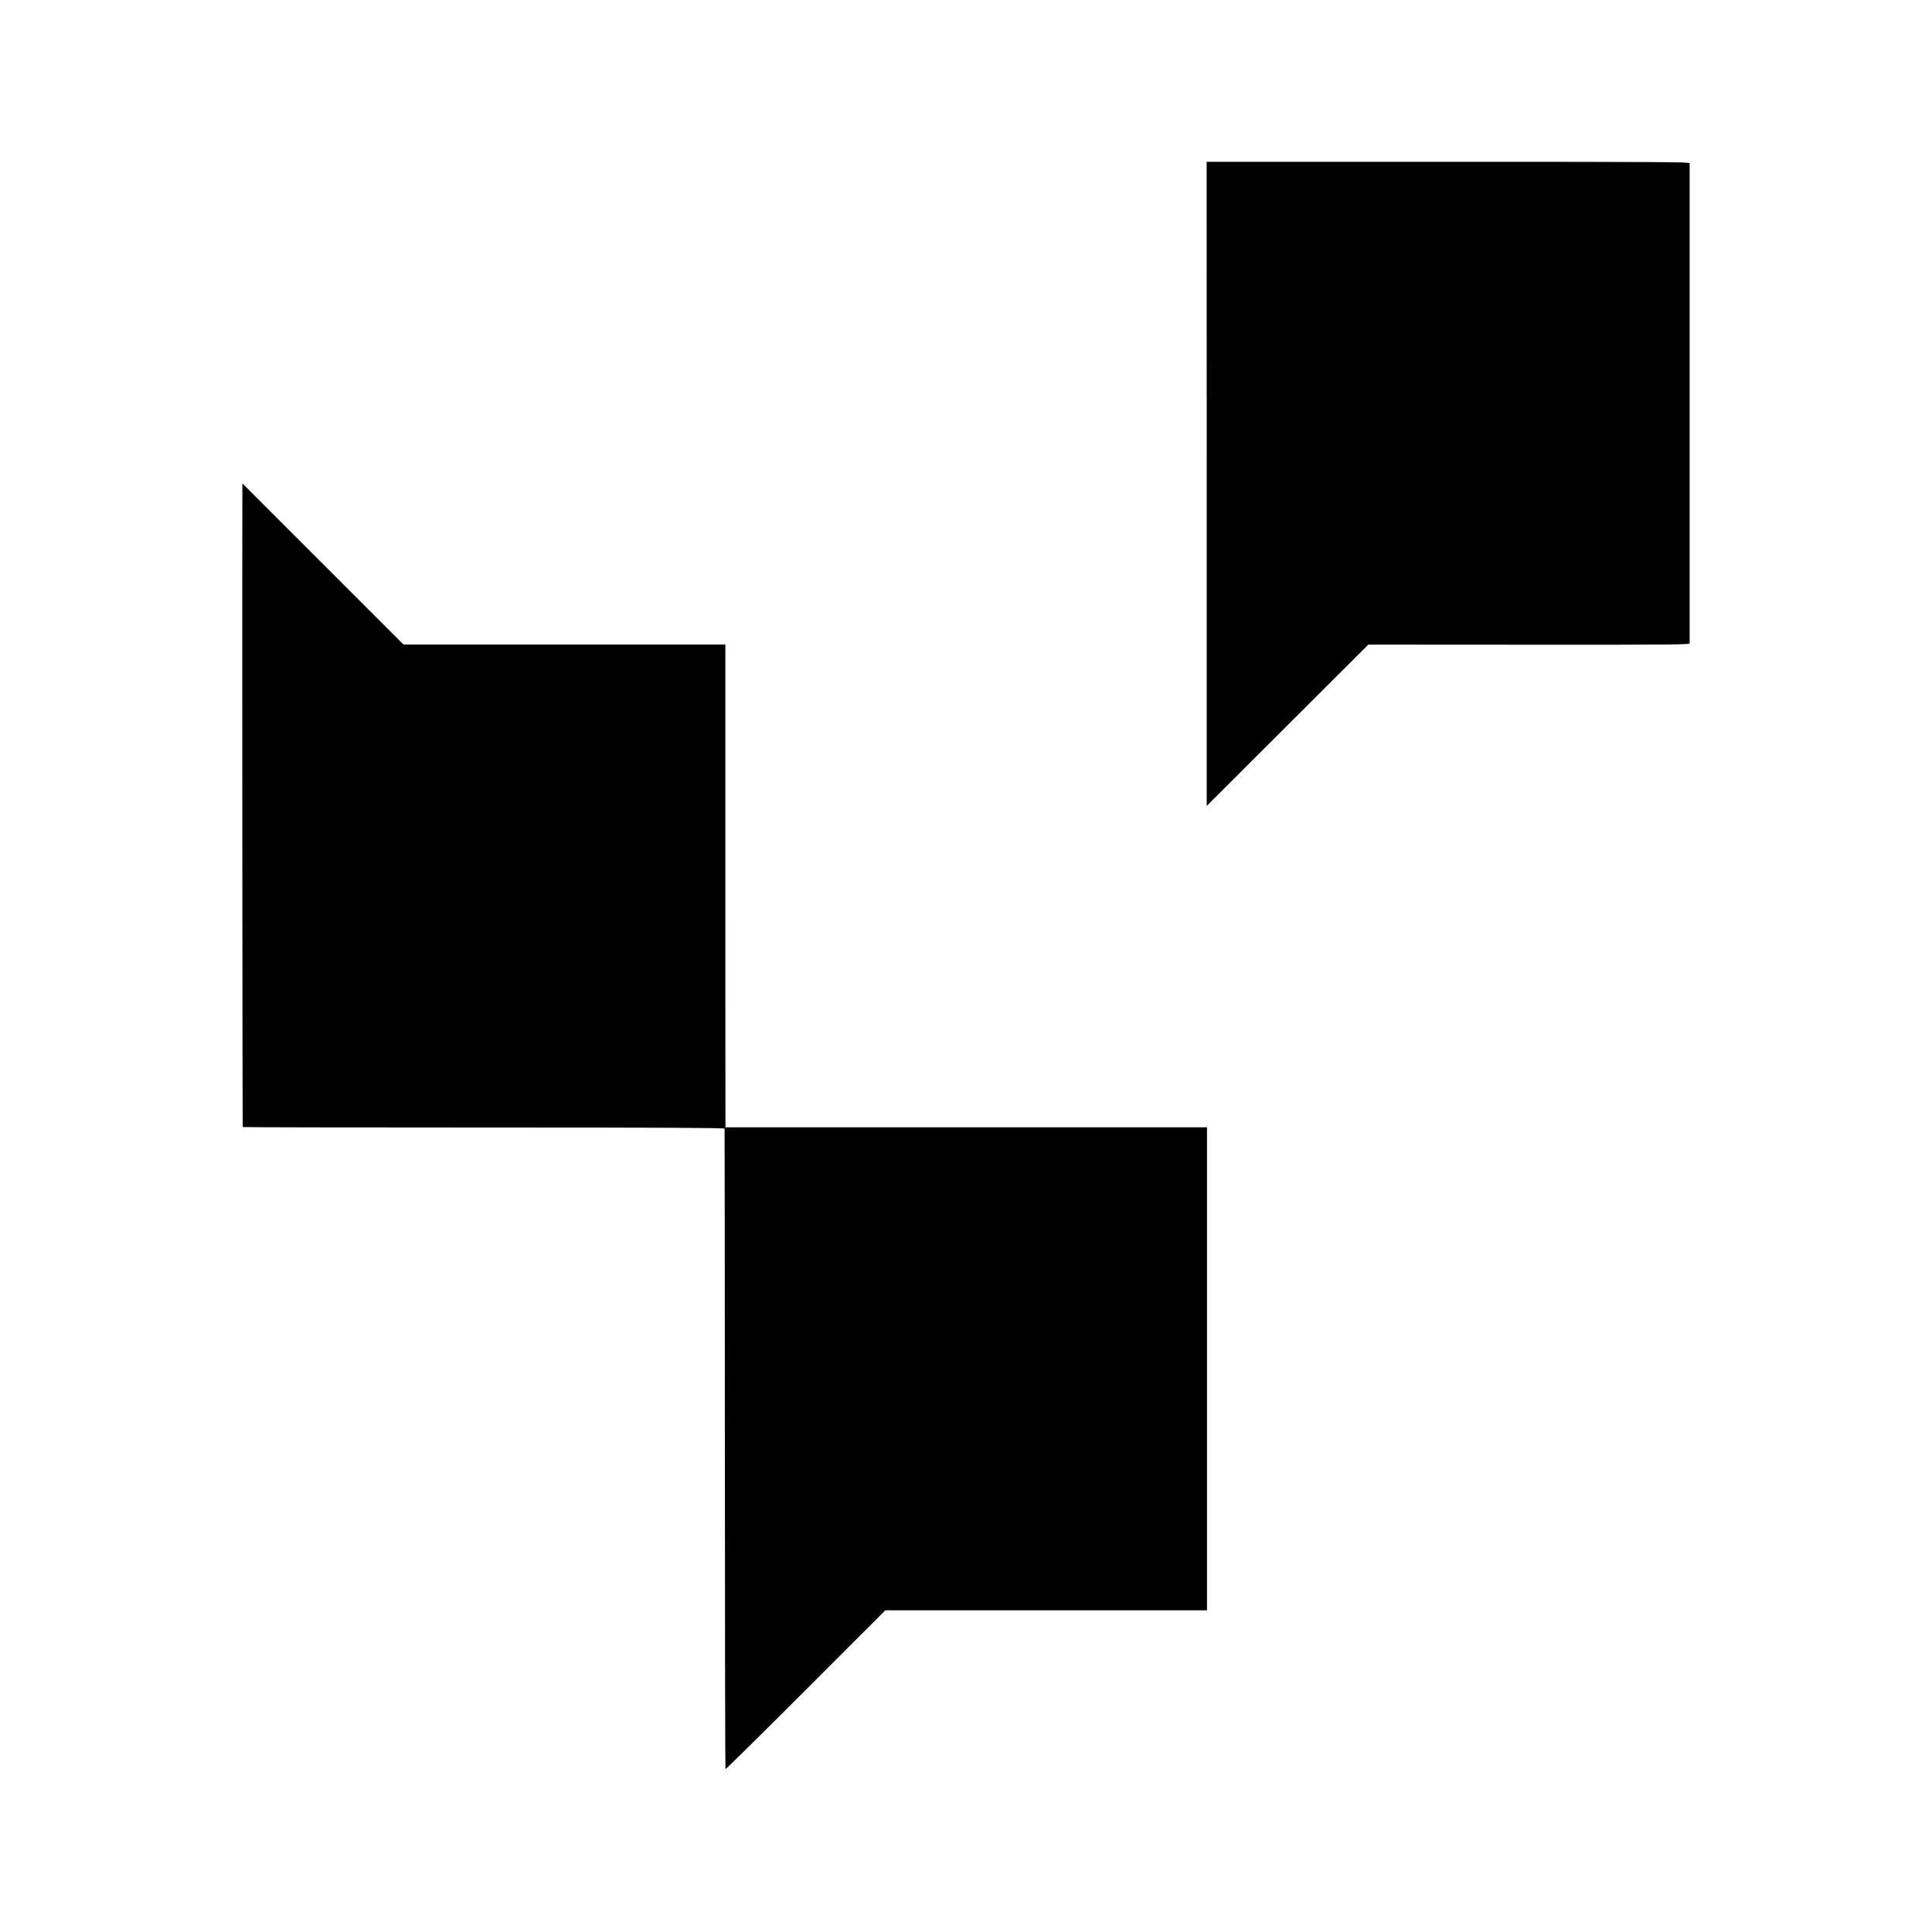
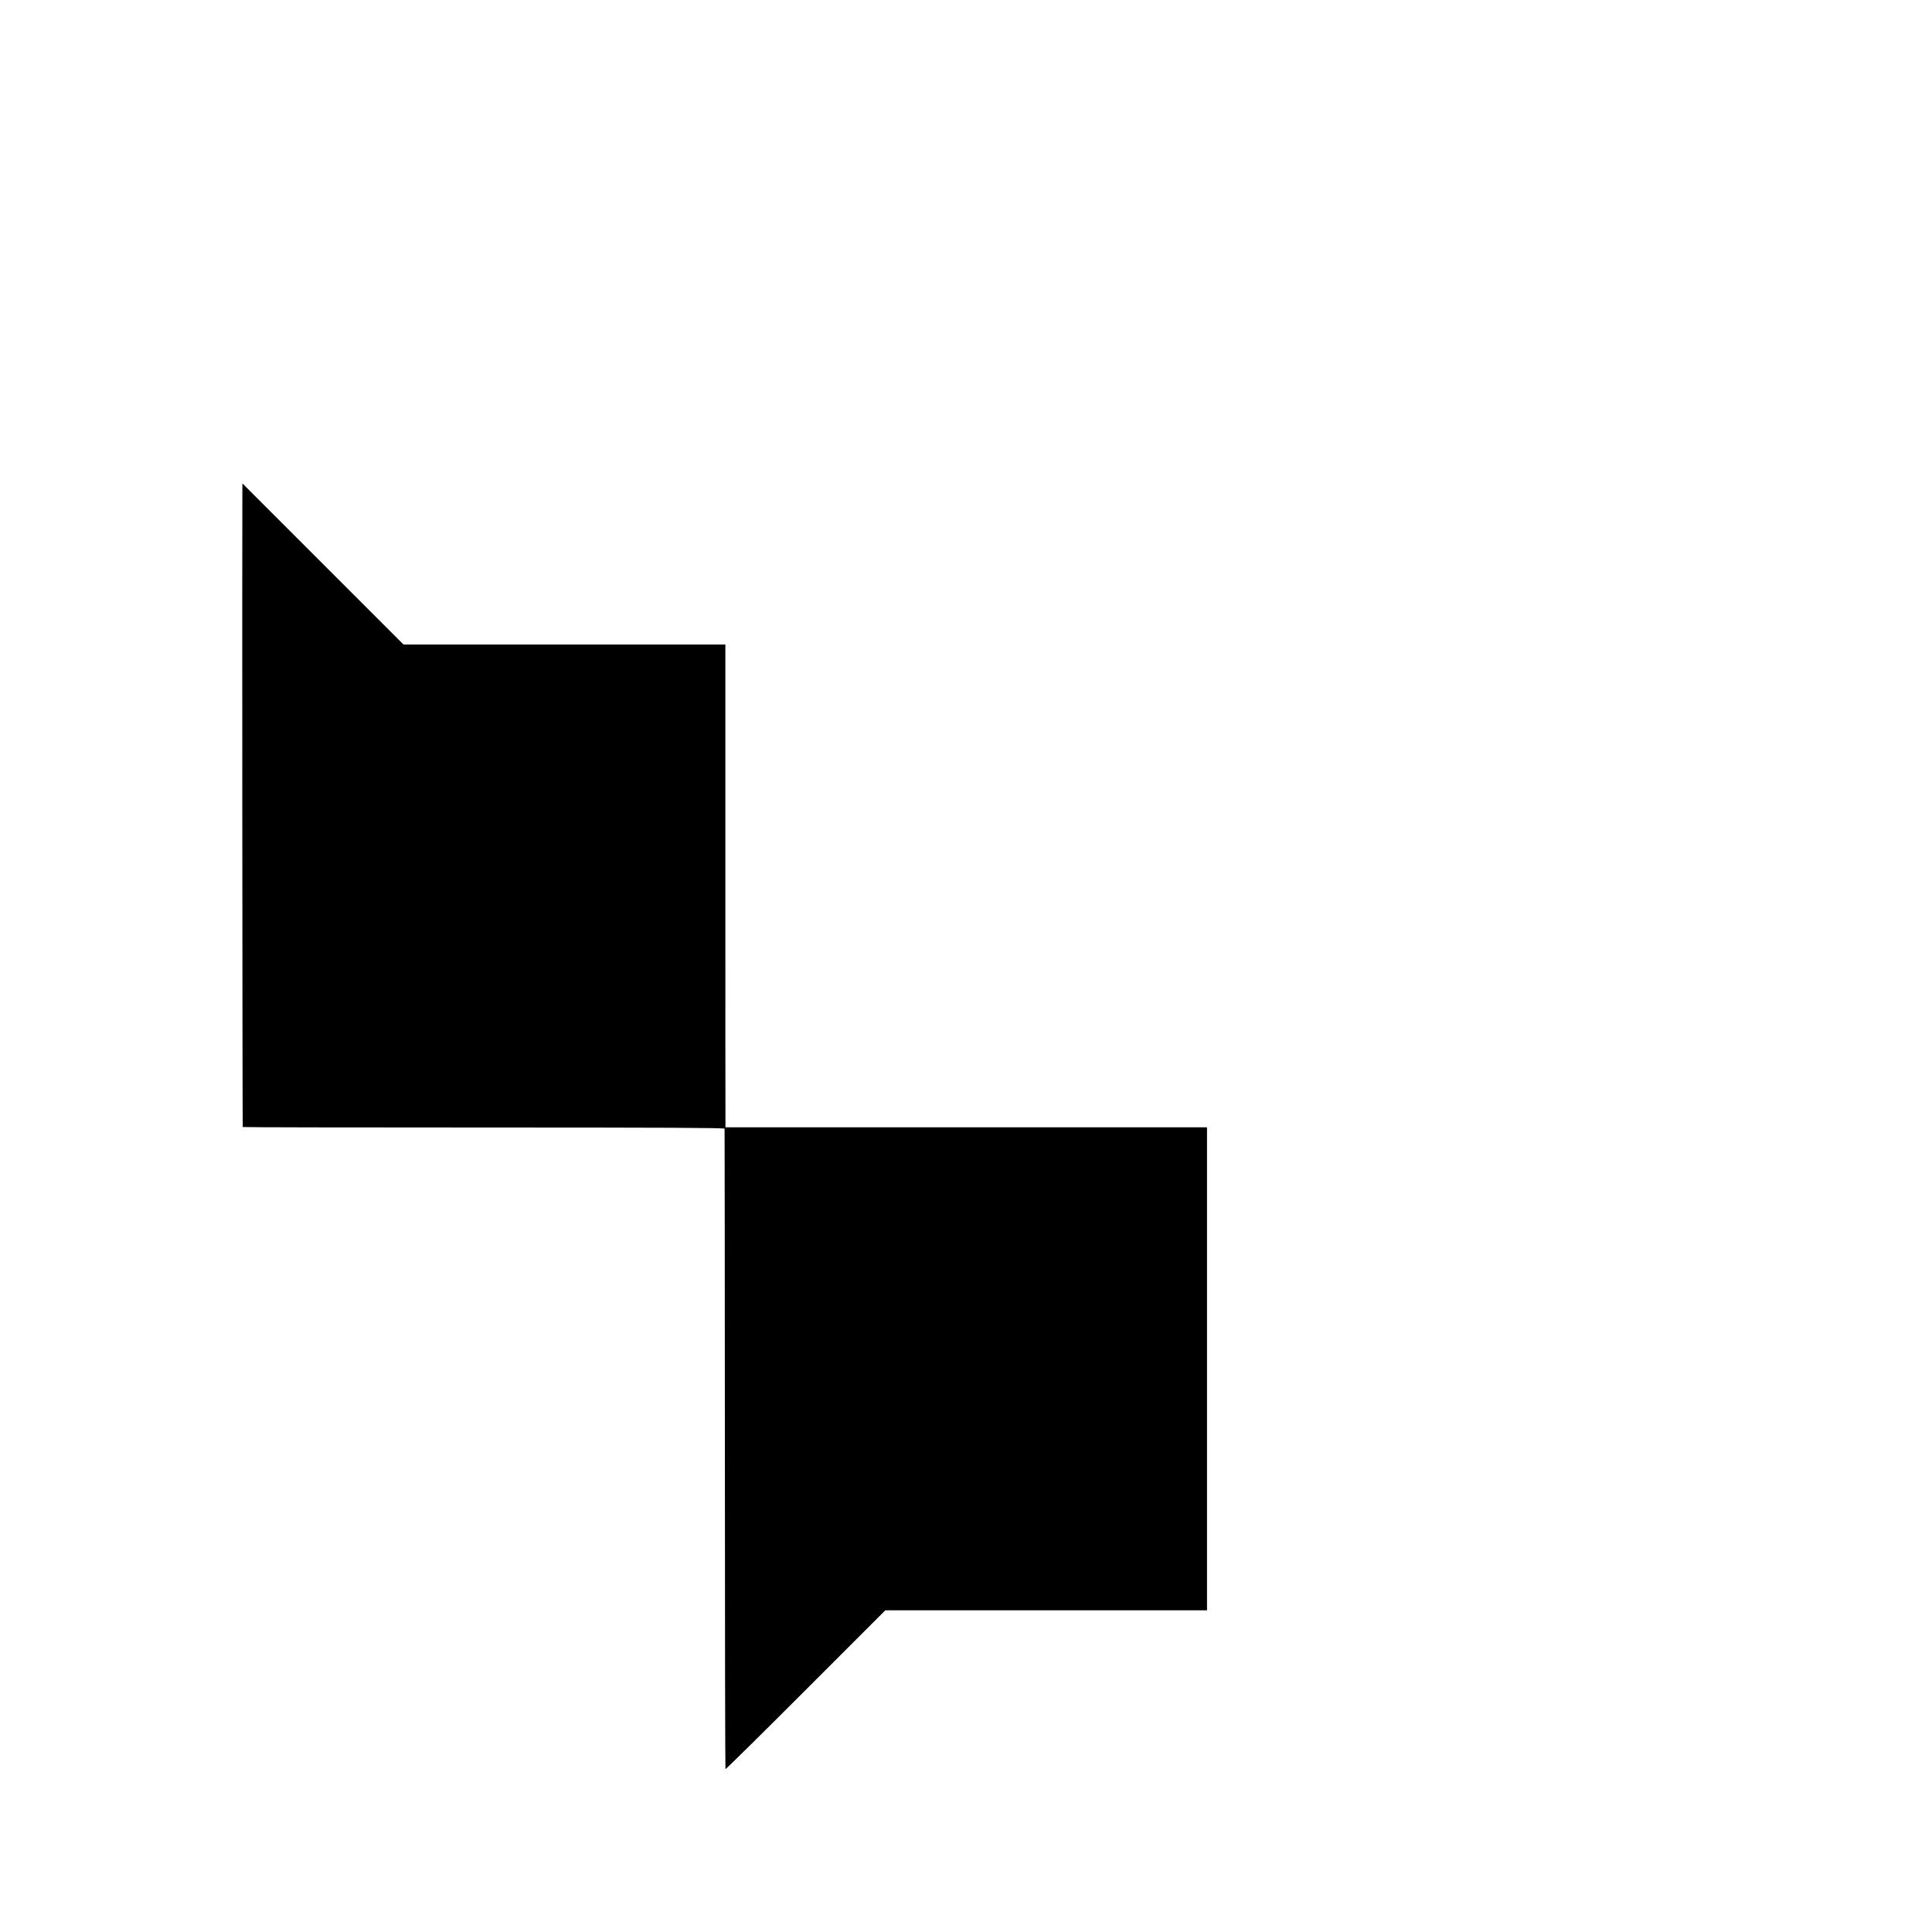
<svg xmlns="http://www.w3.org/2000/svg" version="1.0" width="2000pt" height="2000pt" viewBox="0 0 2000 2000" preserveAspectRatio="xMidYMid meet">
  <g transform="translate(0,2000) scale(0.1,-0.1)" fill="#000000" stroke="none">
-     <path d="M12492 14991 l0 -3334 836 835 837 835 1663 -1 c1472 -1 1662 1 1663 14 0 19 0 4950 0 4970 -1 13 -284 15 -2500 15 l-2500 0 1 -3334z" />
    <path d="M2509 14940 c-3 -350 0 -6603 4 -6607 3 -3 1127 -5 2496 -5 1859 0 2491 -3 2492 -12 1 -6 2 -1499 3 -3318 0 -1818 3 -3309 6 -3312 3 -3 377 366 830 819 l825 825 1665 0 1665 0 0 2500 0 2500 -2492 0 -2493 0 0 48 c-1 26 -1 1150 -1 2498 l0 2452 -1666 0 -1666 0 -833 833 -834 834 -1 -55z" />
  </g>
</svg>